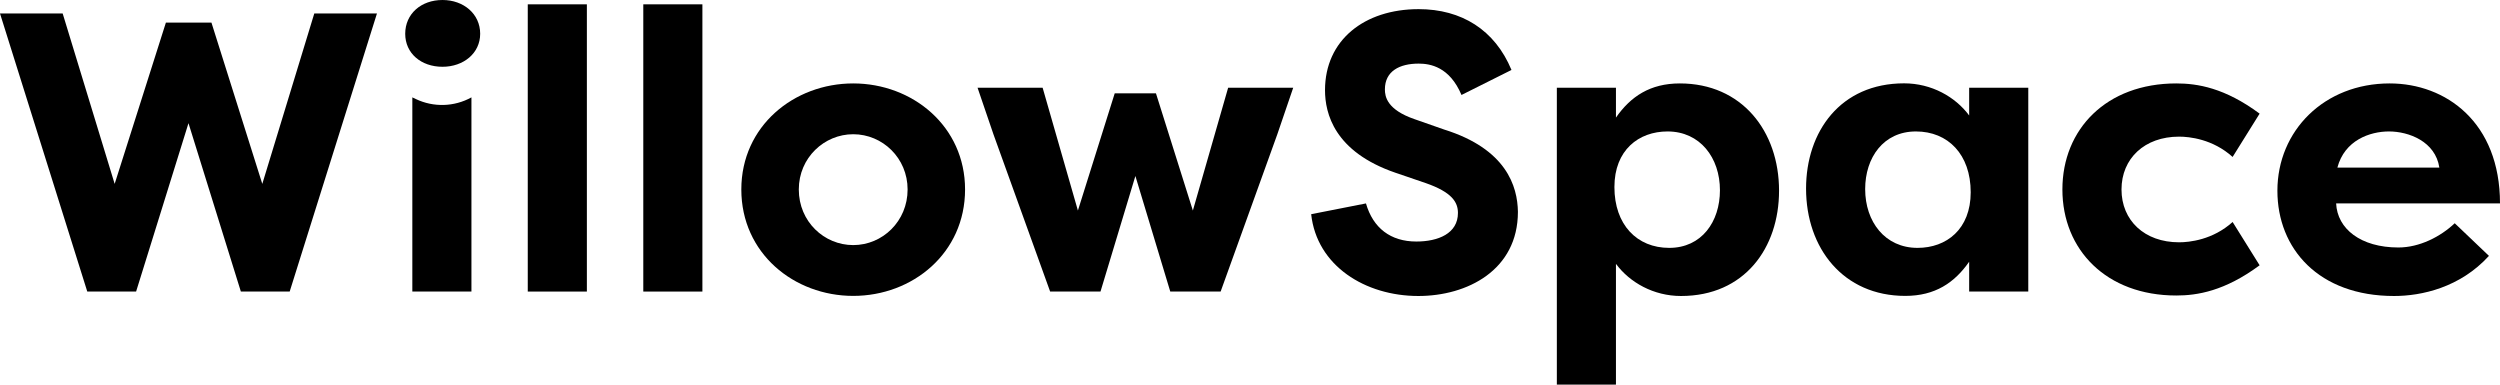
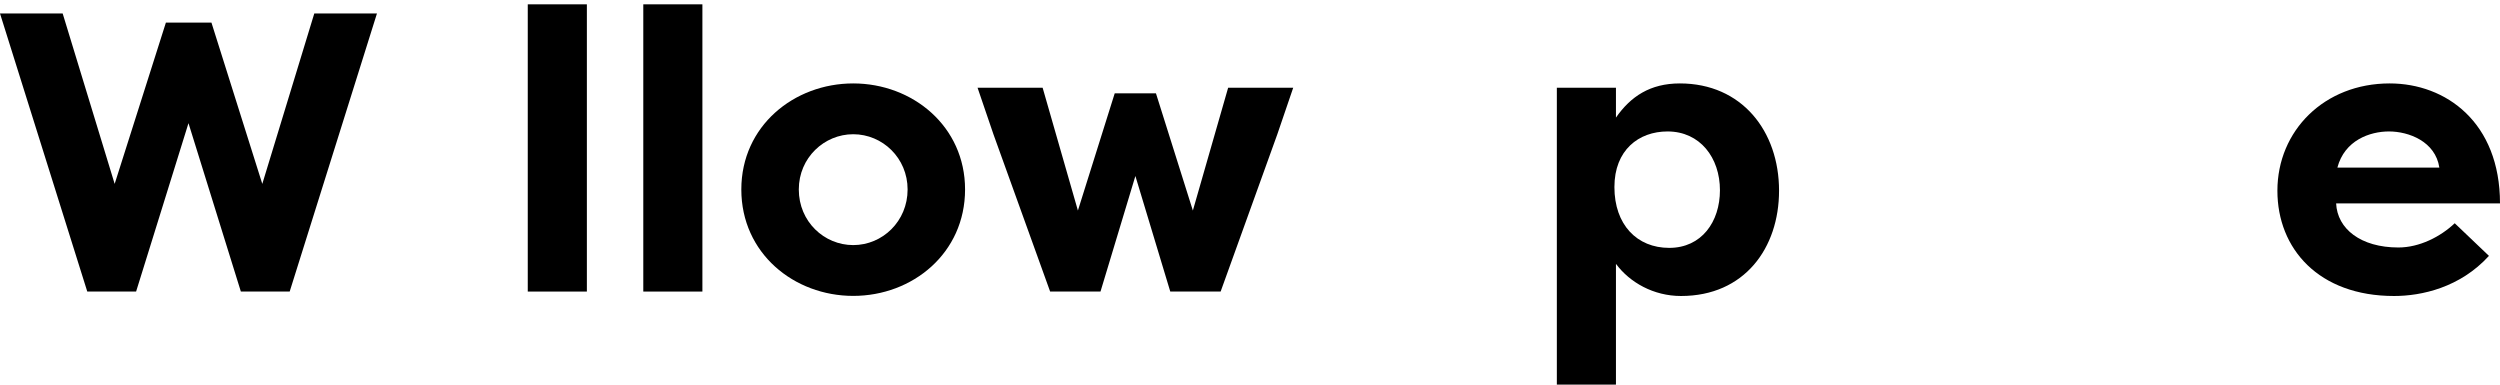
<svg xmlns="http://www.w3.org/2000/svg" width="221" height="34" viewBox="0 0 221 34" fill="none">
  <path d="M23.187 16.256L27.783 1.191H33.323L25.608 25.774H21.292L16.662 10.888L12.031 25.774H7.715L0 1.191H5.54L10.136 16.256L14.665 1.999H18.692L23.187 16.256Z" fill="black" />
-   <path d="M39.117 0C40.978 0 42.448 1.225 42.448 2.986C42.448 4.704 40.978 5.903 39.117 5.903C37.223 5.903 35.821 4.713 35.821 2.986C35.821 1.225 37.223 0 39.117 0ZM36.45 25.774V8.608L36.755 8.753C38.319 9.502 40.154 9.451 41.675 8.608V25.774H36.45Z" fill="black" />
  <path d="M46.654 25.774V0.383H51.879V25.774H46.654Z" fill="black" />
  <path d="M56.867 25.774V0.383H62.092V25.774H56.867Z" fill="black" />
  <path d="M75.423 7.375C80.682 7.375 85.312 11.169 85.312 16.749C85.312 22.372 80.682 26.157 75.423 26.157C70.197 26.157 65.533 22.397 65.533 16.749C65.533 11.135 70.197 7.375 75.423 7.375ZM75.423 21.666C78.022 21.666 80.232 19.556 80.232 16.749C80.232 13.976 78.022 11.866 75.423 11.866C72.865 11.866 70.614 13.942 70.614 16.749C70.614 19.599 72.865 21.666 75.423 21.666Z" fill="black" />
  <path d="M98.541 8.251H102.186L105.449 18.612L108.567 7.758H114.319L112.917 11.866L107.904 25.774H103.452L100.368 15.558L97.284 25.774H92.832L87.819 11.866L86.417 7.758H92.169L95.287 18.612L98.541 8.251Z" fill="black" />
-   <path d="M120.751 17.983C121.38 20.16 122.926 21.351 125.203 21.351C127.132 21.351 128.882 20.645 128.882 18.825C128.882 17.872 128.355 16.996 126.044 16.188L123.376 15.277C117.939 13.415 117.131 10.012 117.131 7.97C117.131 3.547 120.606 0.808 125.407 0.808C129.196 0.808 132.145 2.637 133.615 6.184L129.196 8.396C128.143 5.903 126.427 5.623 125.407 5.623C123.725 5.623 122.425 6.286 122.425 7.902C122.425 8.532 122.603 9.697 125.059 10.539L127.659 11.45C133.164 13.168 134.15 16.468 134.184 18.723C134.184 23.886 129.698 26.166 125.381 26.166C120.683 26.166 116.401 23.495 115.908 18.935L120.751 17.983Z" fill="black" />
  <path d="M137.625 7.758H142.85V10.395C144.15 8.532 145.866 7.375 148.5 7.375C153.972 7.375 157.268 11.586 157.268 16.86C157.268 21.912 154.218 26.166 148.602 26.166C146.181 26.166 144.074 24.975 142.85 23.325V34H137.625V7.758ZM147.413 11.62C144.855 11.62 142.714 13.27 142.714 16.536C142.714 19.871 144.711 21.912 147.557 21.912C150.429 21.912 152.043 19.599 152.043 16.817C152.043 13.942 150.284 11.62 147.413 11.62Z" fill="black" />
-   <path d="M179.3 7.758V25.774H174.074V23.137C172.774 25 171.058 26.157 168.424 26.157C162.953 26.157 159.656 21.947 159.656 16.672C159.656 11.62 162.706 7.367 168.322 7.367C170.744 7.367 172.851 8.557 174.074 10.208V7.758H179.3ZM169.512 21.912C172.069 21.912 174.21 20.262 174.21 16.996C174.21 13.661 172.214 11.62 169.367 11.62C166.496 11.62 164.881 13.933 164.881 16.715C164.881 19.599 166.631 21.912 169.512 21.912Z" fill="black" />
-   <path d="M192.384 7.375C194.245 7.375 196.666 7.758 199.75 10.046L197.363 13.874C195.613 12.292 193.54 12.079 192.63 12.079C189.58 12.079 187.541 14.01 187.541 16.749C187.541 19.488 189.572 21.419 192.63 21.419C193.54 21.419 195.613 21.206 197.363 19.624L199.75 23.452C196.666 25.732 194.245 26.123 192.384 26.123C186.207 26.123 182.316 22.083 182.316 16.749C182.316 11.416 186.207 7.375 192.384 7.375Z" fill="black" />
  <path d="M220.023 22.619C217.465 25.426 214.058 26.166 211.637 26.166C204.976 26.166 201.322 21.989 201.322 16.86C201.322 11.56 205.46 7.375 211.246 7.375C216.225 7.375 221 10.82 221 17.983H206.514C206.616 20.228 208.689 21.878 212.019 21.878C213.88 21.878 215.741 20.926 216.998 19.735L220.023 22.619ZM206.624 14.818H215.639C215.29 12.504 212.937 11.62 211.187 11.62C209.504 11.62 207.261 12.394 206.624 14.818Z" fill="black" />
</svg>